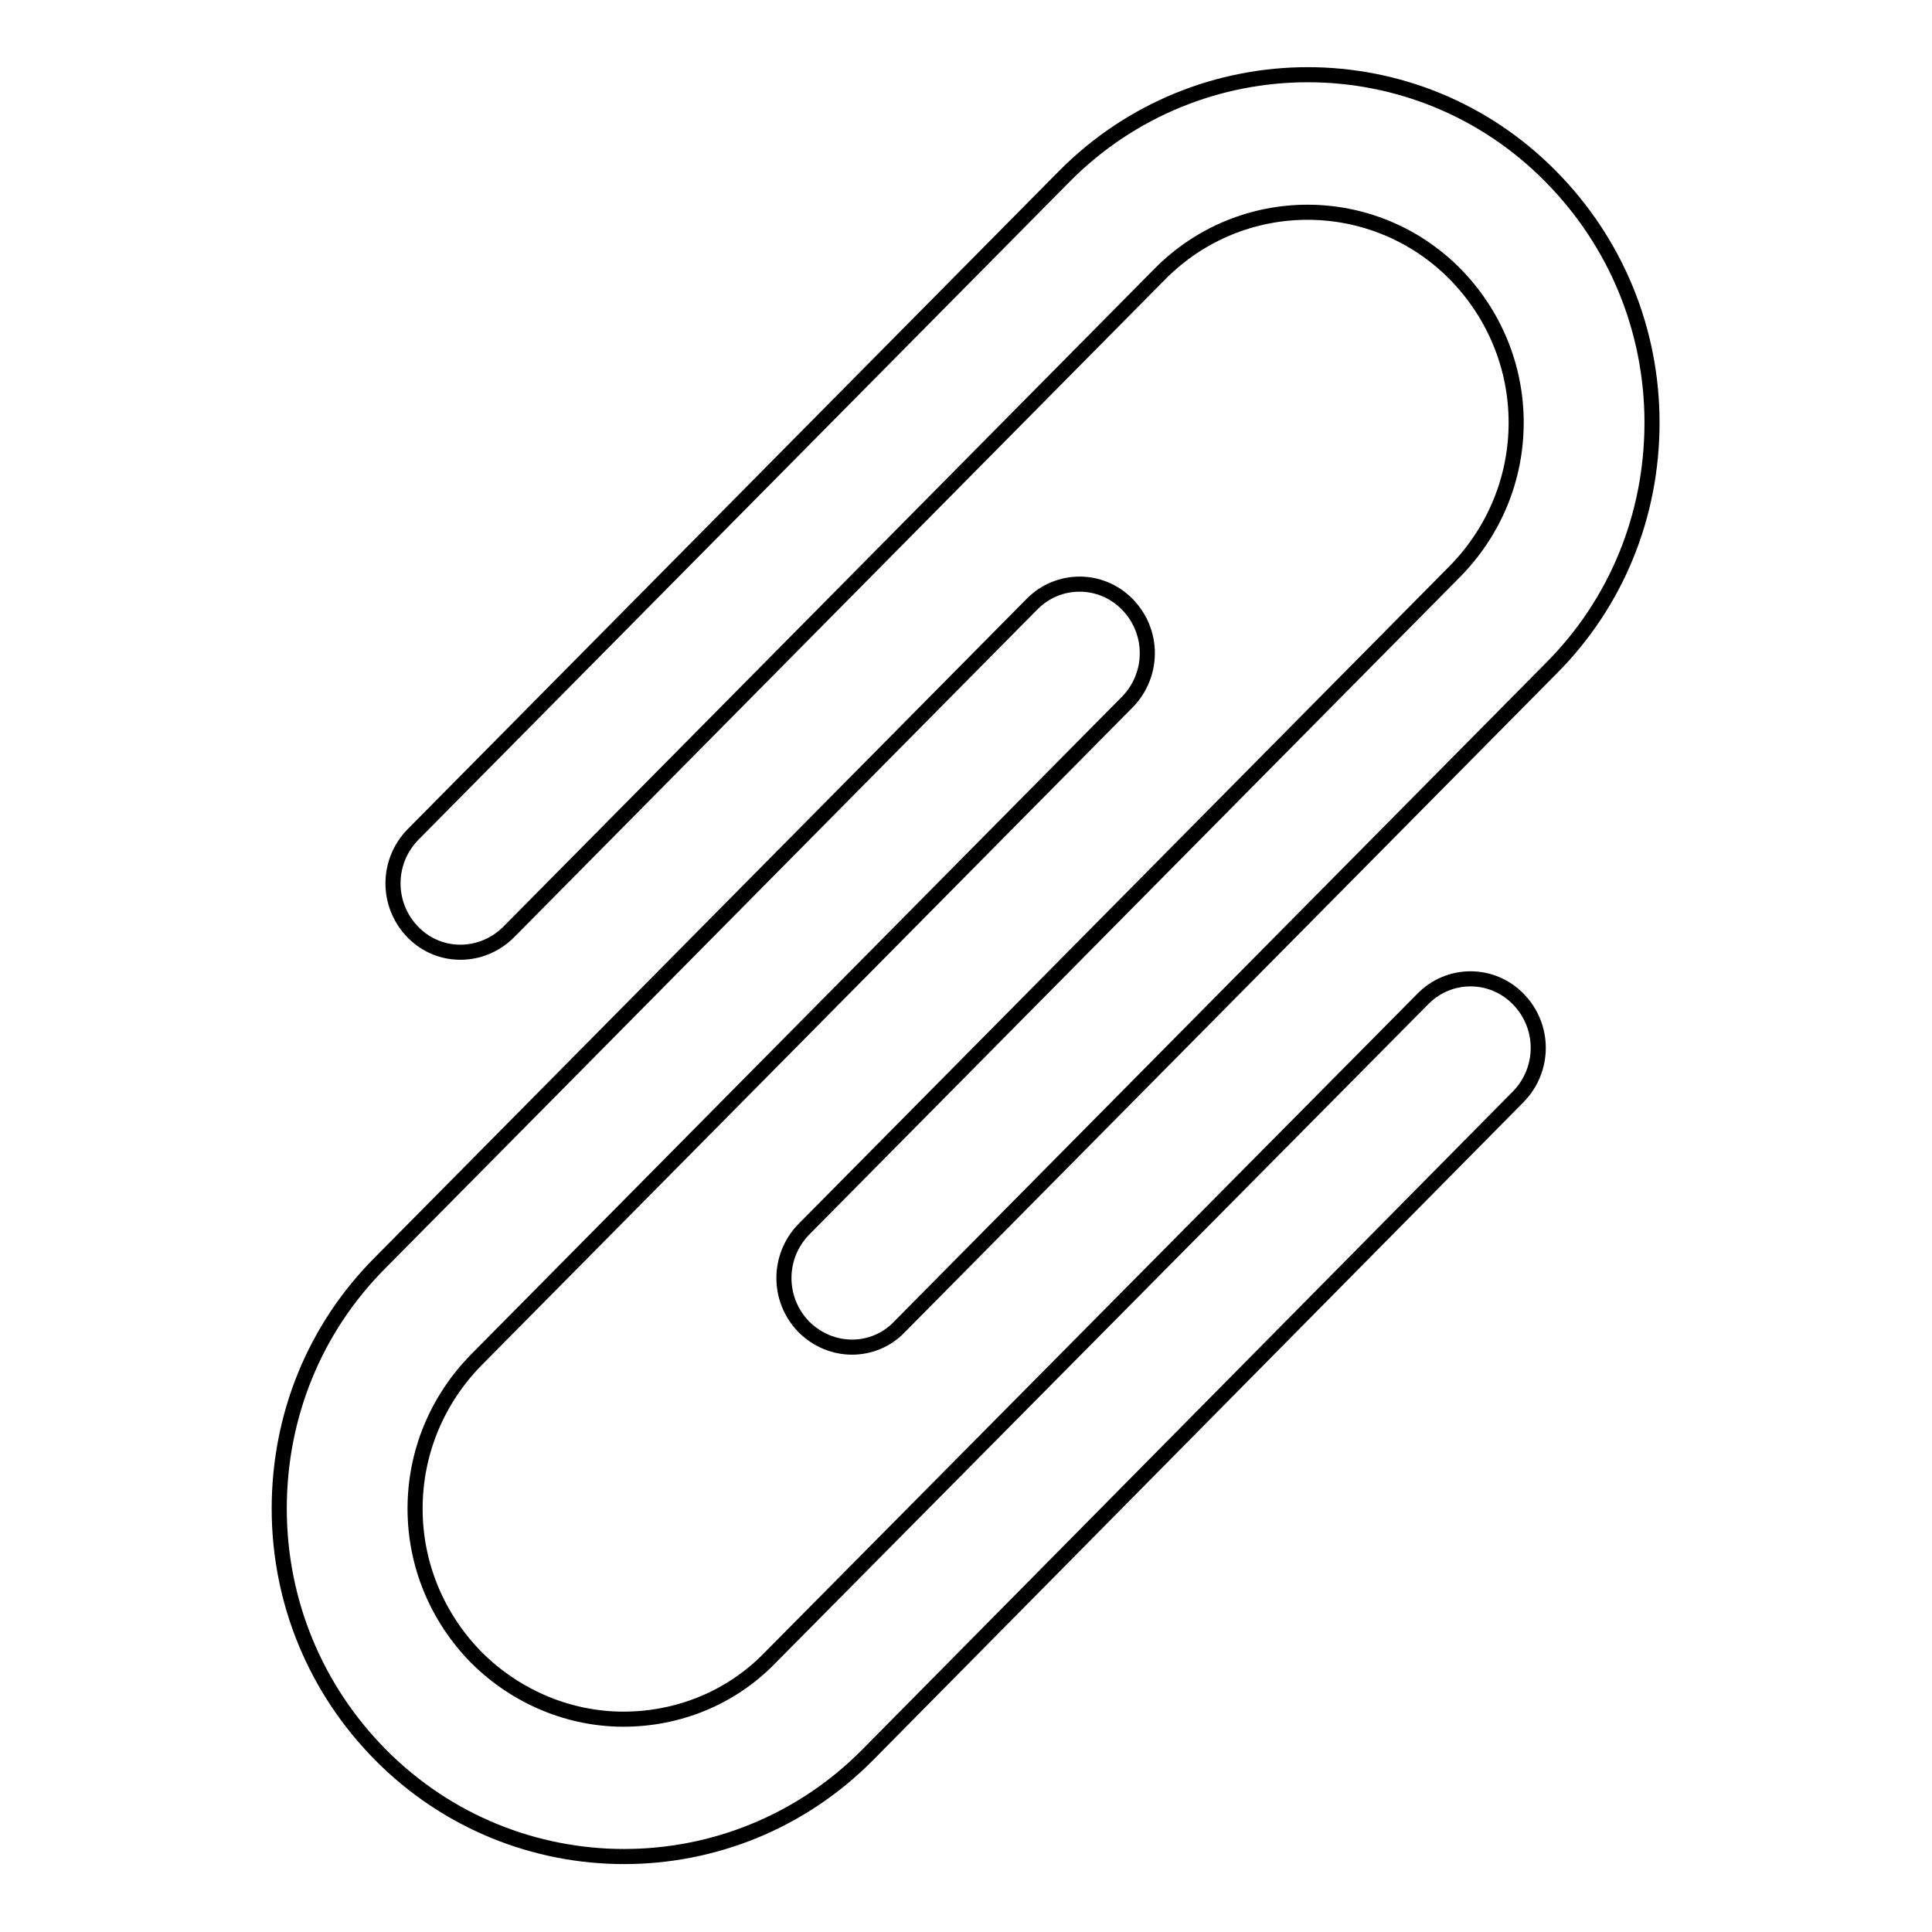
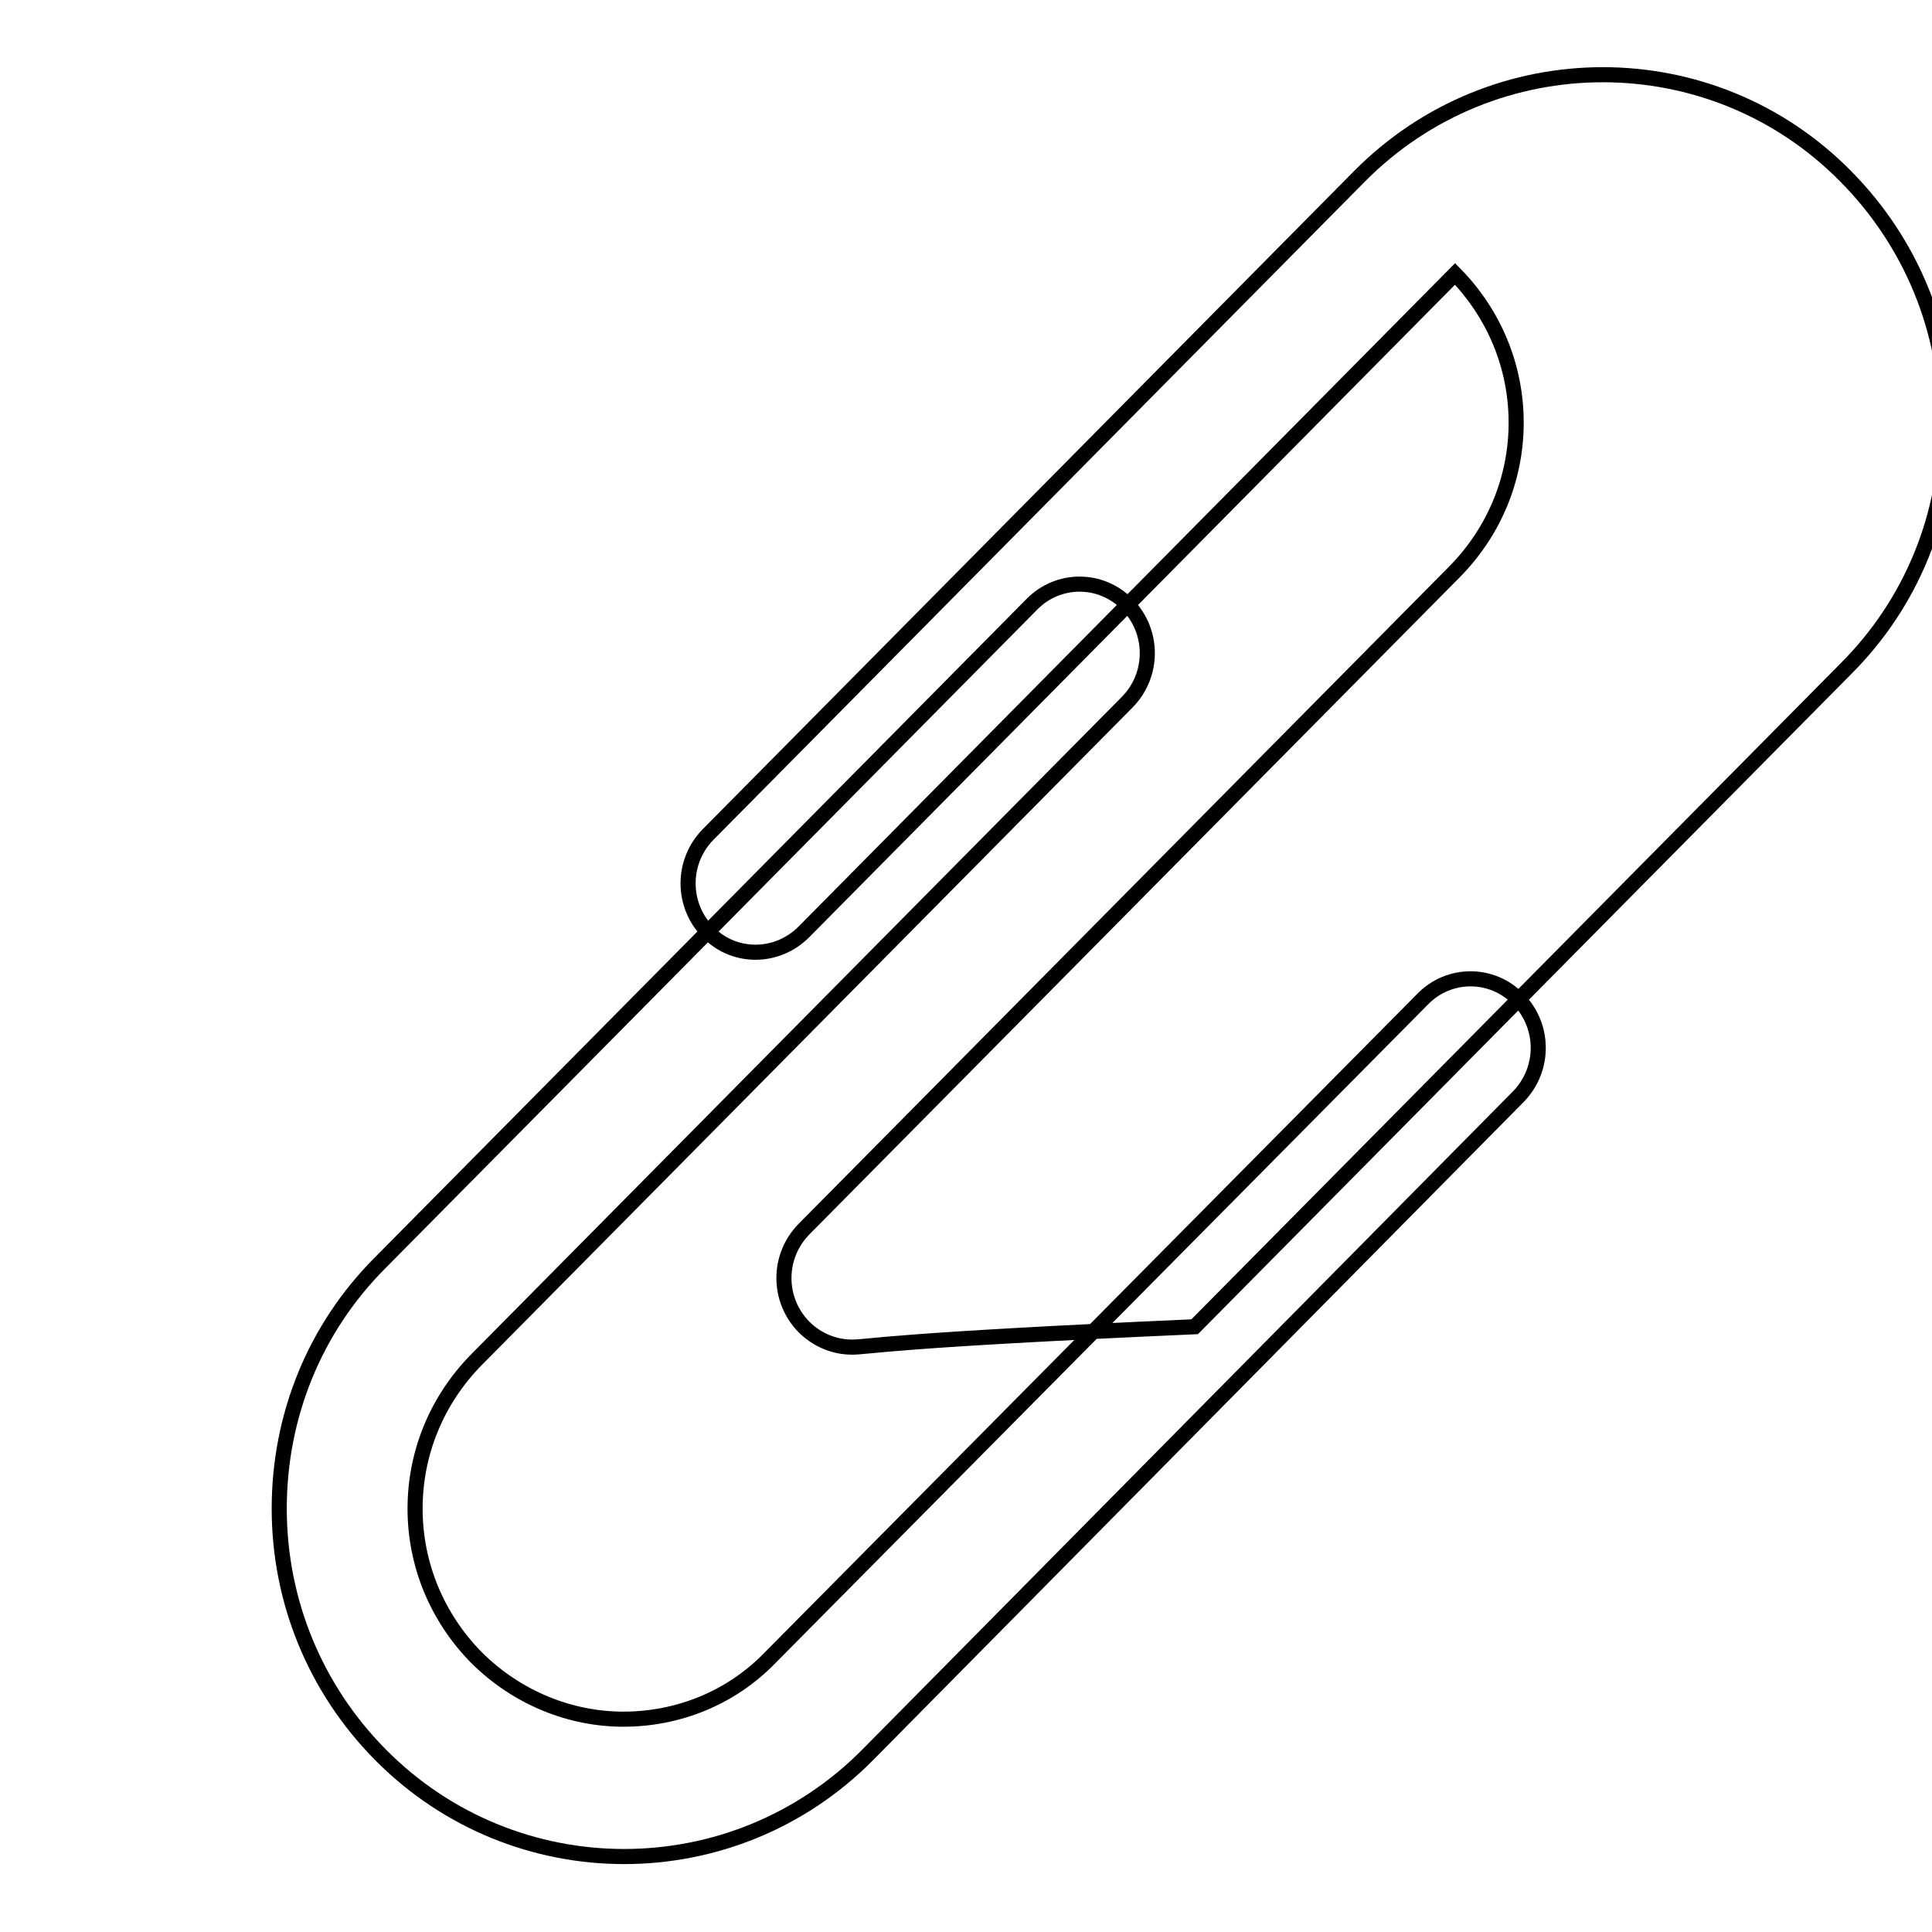
<svg xmlns="http://www.w3.org/2000/svg" version="1.1" x="0px" y="0px" viewBox="0 0 256 256" enable-background="new 0 0 256 256" xml:space="preserve">
  <g>
-     <path stroke-width="2" fill-opacity="0" stroke="#000000" d="M112.9,178.5c-2.3,0-4.6-0.9-6.4-2.7c-3.5-3.6-3.5-9.3,0-12.9l86.3-87.2c5.2-5.3,8.1-12.3,8.1-19.7 c0-7.4-2.9-14.4-8.1-19.7c-10.8-10.9-28.3-10.9-39.1,0l-86.3,87.2c-3.5,3.5-9.1,3.6-12.6,0.1c0,0-0.1-0.1-0.1-0.1 c-3.5-3.6-3.5-9.3,0-12.9l86.3-87.2c17.8-18,46.8-18,64.5,0c8.6,8.7,13.4,20.3,13.4,32.6s-4.7,23.9-13.4,32.6l-86.3,87.2 C117.5,177.6,115.2,178.5,112.9,178.5L112.9,178.5z M82.7,246c-11.7,0-23.4-4.5-32.3-13.5c-8.6-8.7-13.4-20.3-13.4-32.6 s4.7-23.9,13.4-32.6l86.3-87.2c3.5-3.6,9.2-3.6,12.7,0s3.5,9.3,0,12.9l-86.3,87.2c-5.2,5.3-8.1,12.3-8.1,19.7 c0,7.4,2.9,14.4,8.1,19.7c5.4,5.4,12.5,8.2,19.5,8.2c7.1,0,14.2-2.7,19.5-8.2l86.4-87.2c3.5-3.6,9.2-3.6,12.7,0 c3.5,3.6,3.5,9.3,0,12.9L115,232.5C106.1,241.5,94.4,246,82.7,246z" />
+     <path stroke-width="2" fill-opacity="0" stroke="#000000" d="M112.9,178.5c-2.3,0-4.6-0.9-6.4-2.7c-3.5-3.6-3.5-9.3,0-12.9l86.3-87.2c5.2-5.3,8.1-12.3,8.1-19.7 c0-7.4-2.9-14.4-8.1-19.7l-86.3,87.2c-3.5,3.5-9.1,3.6-12.6,0.1c0,0-0.1-0.1-0.1-0.1 c-3.5-3.6-3.5-9.3,0-12.9l86.3-87.2c17.8-18,46.8-18,64.5,0c8.6,8.7,13.4,20.3,13.4,32.6s-4.7,23.9-13.4,32.6l-86.3,87.2 C117.5,177.6,115.2,178.5,112.9,178.5L112.9,178.5z M82.7,246c-11.7,0-23.4-4.5-32.3-13.5c-8.6-8.7-13.4-20.3-13.4-32.6 s4.7-23.9,13.4-32.6l86.3-87.2c3.5-3.6,9.2-3.6,12.7,0s3.5,9.3,0,12.9l-86.3,87.2c-5.2,5.3-8.1,12.3-8.1,19.7 c0,7.4,2.9,14.4,8.1,19.7c5.4,5.4,12.5,8.2,19.5,8.2c7.1,0,14.2-2.7,19.5-8.2l86.4-87.2c3.5-3.6,9.2-3.6,12.7,0 c3.5,3.6,3.5,9.3,0,12.9L115,232.5C106.1,241.5,94.4,246,82.7,246z" />
  </g>
</svg>